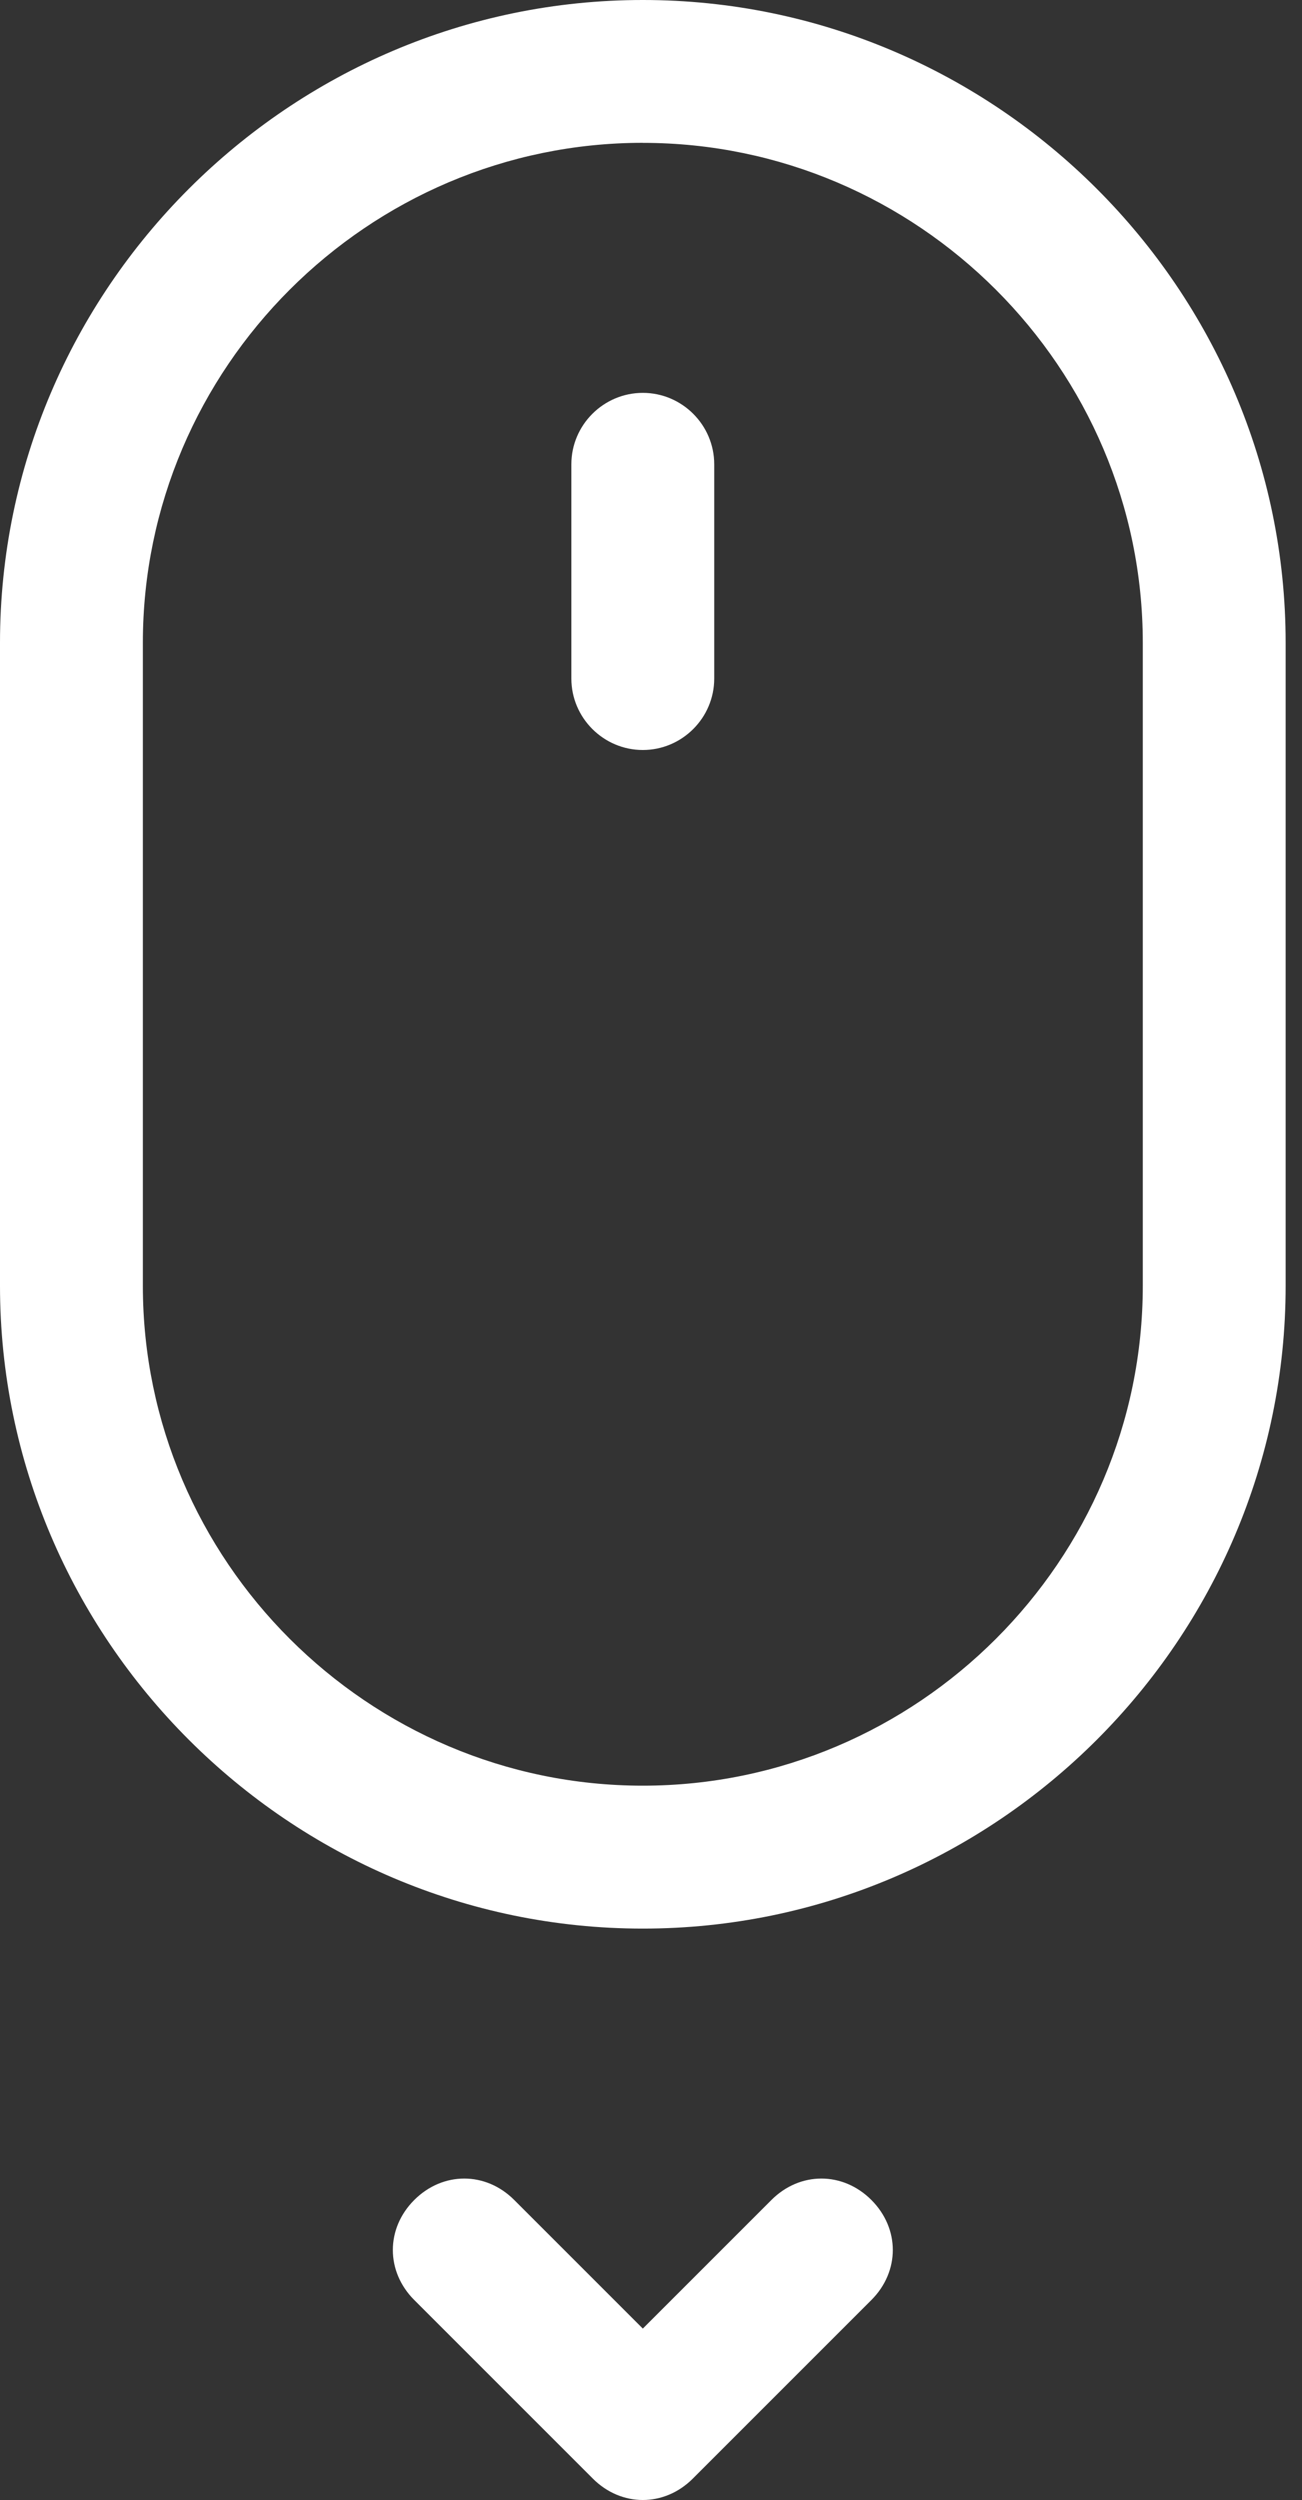
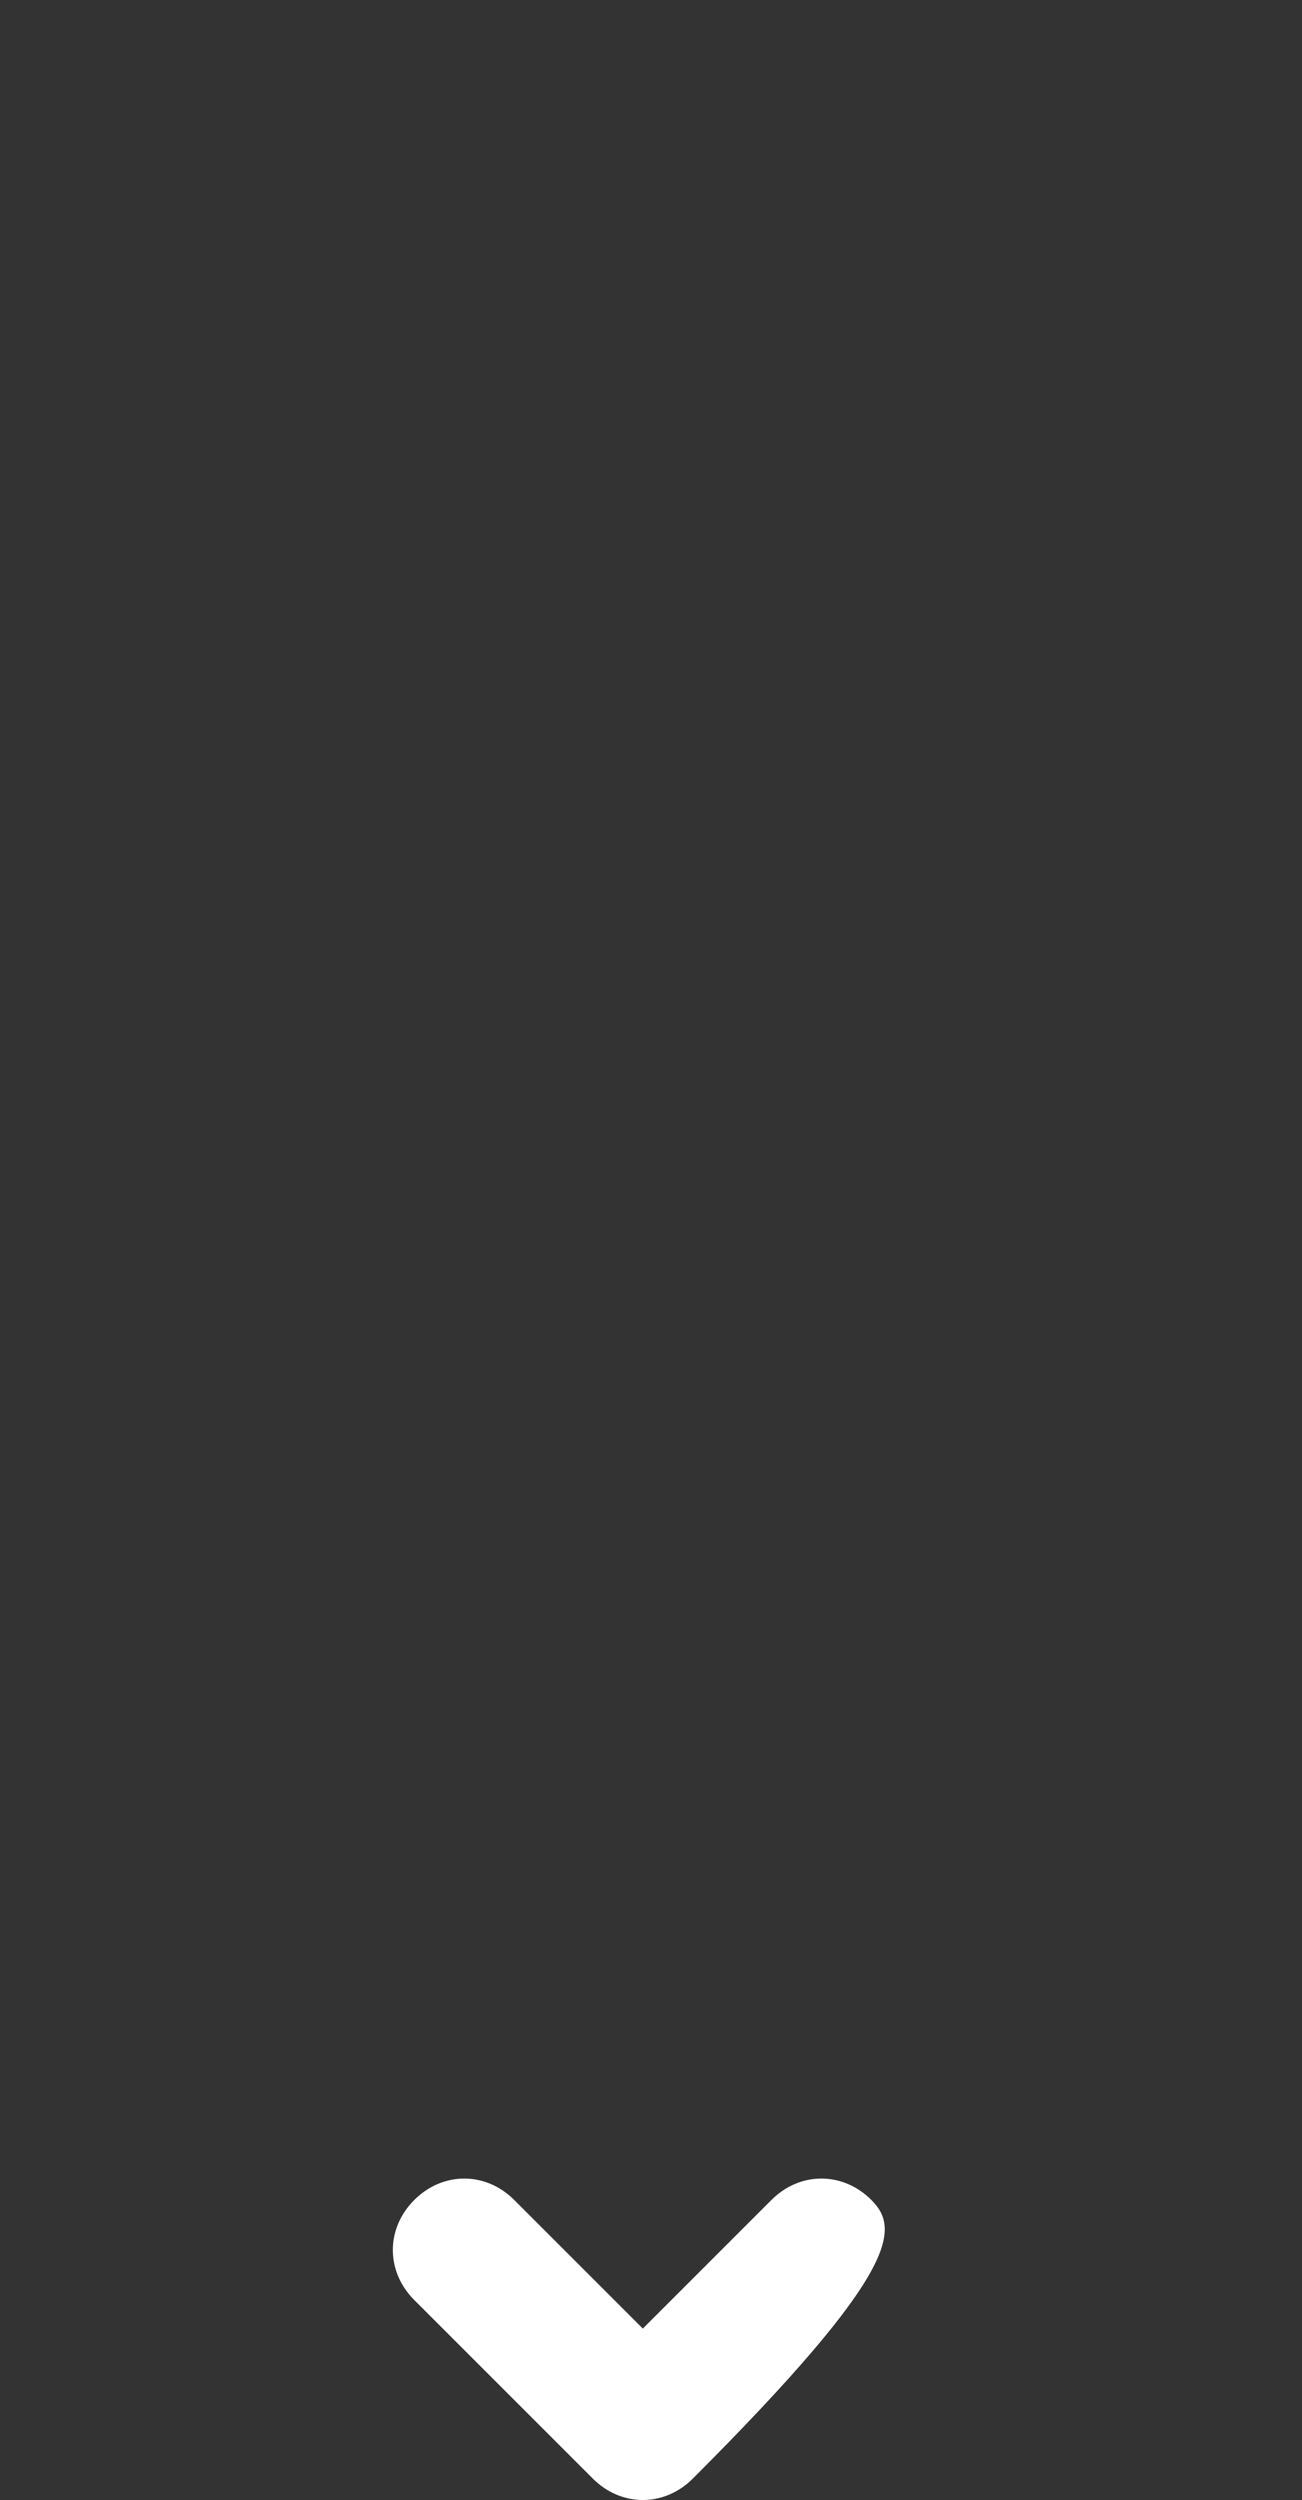
<svg xmlns="http://www.w3.org/2000/svg" width="25" height="48" viewBox="0 0 25 48" fill="none">
  <rect x="0" y="0" width="25" height="48" fill="#333333" stroke="none" />
-   <path d="M0 12.343V24.686C0 31.475 5.554 37.029 12.343 37.029C19.132 37.029 24.686 31.475 24.686 24.686V12.343C24.686 5.554 19.132 0 12.343 0C5.554 0 0 5.554 0 12.343ZM12.343 2.743C17.623 2.743 21.943 7.063 21.943 12.342V24.686C21.943 29.966 17.623 34.285 12.343 34.285C7.063 34.285 2.743 29.965 2.743 24.686V12.342C2.743 7.062 7.063 2.742 12.343 2.742V2.743Z" fill="white" />
-   <path d="M12.343 14.4C13.097 14.4 13.714 13.783 13.714 13.029V8.914C13.714 8.16 13.097 7.543 12.343 7.543C11.588 7.543 10.971 8.16 10.971 8.914V13.029C10.971 13.783 11.588 14.4 12.343 14.4Z" fill="white" />
-   <path d="M11.383 47.589C11.657 47.863 12 48 12.343 48C12.686 48 13.029 47.863 13.303 47.589L16.732 44.16C17.28 43.611 17.28 42.789 16.732 42.24C16.183 41.691 15.36 41.691 14.812 42.24L12.343 44.709L9.874 42.24C9.326 41.691 8.503 41.691 7.954 42.24C7.406 42.789 7.406 43.611 7.954 44.16L11.383 47.589Z" fill="white" />
+   <path d="M11.383 47.589C11.657 47.863 12 48 12.343 48C12.686 48 13.029 47.863 13.303 47.589C17.28 43.611 17.28 42.789 16.732 42.24C16.183 41.691 15.36 41.691 14.812 42.24L12.343 44.709L9.874 42.24C9.326 41.691 8.503 41.691 7.954 42.24C7.406 42.789 7.406 43.611 7.954 44.16L11.383 47.589Z" fill="white" />
</svg>